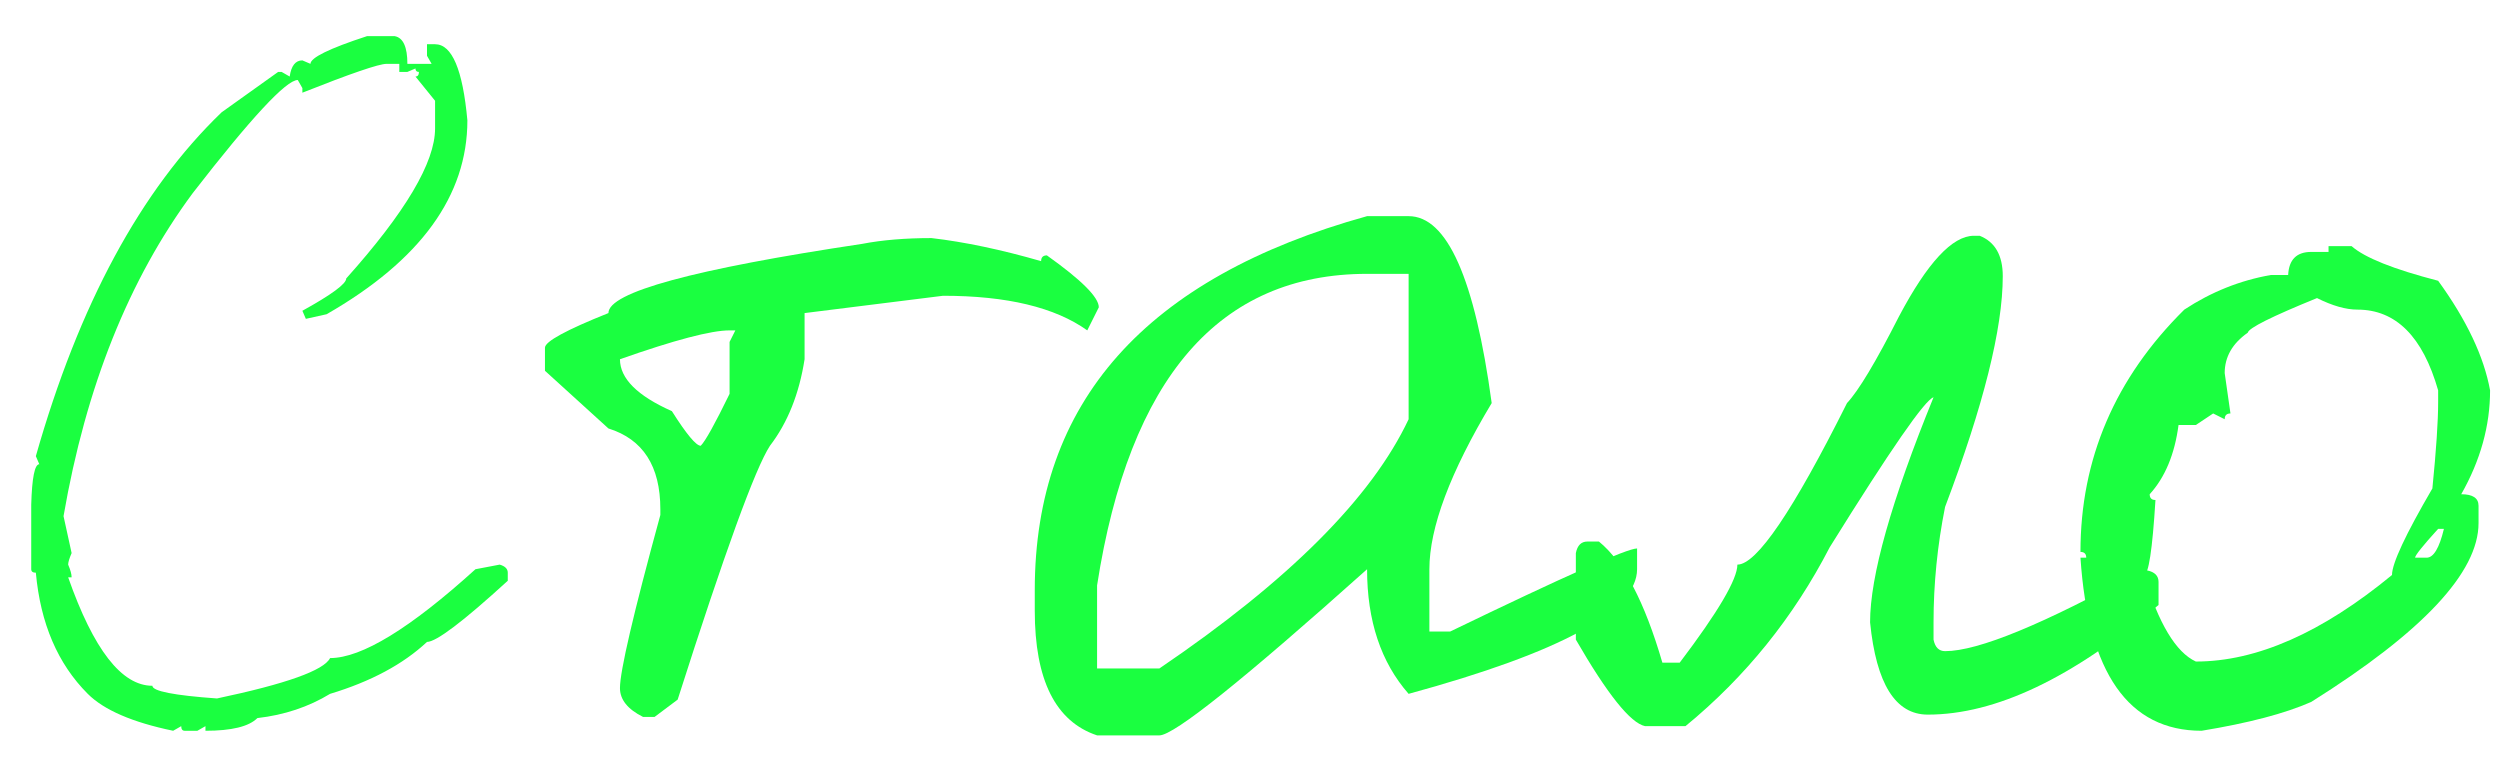
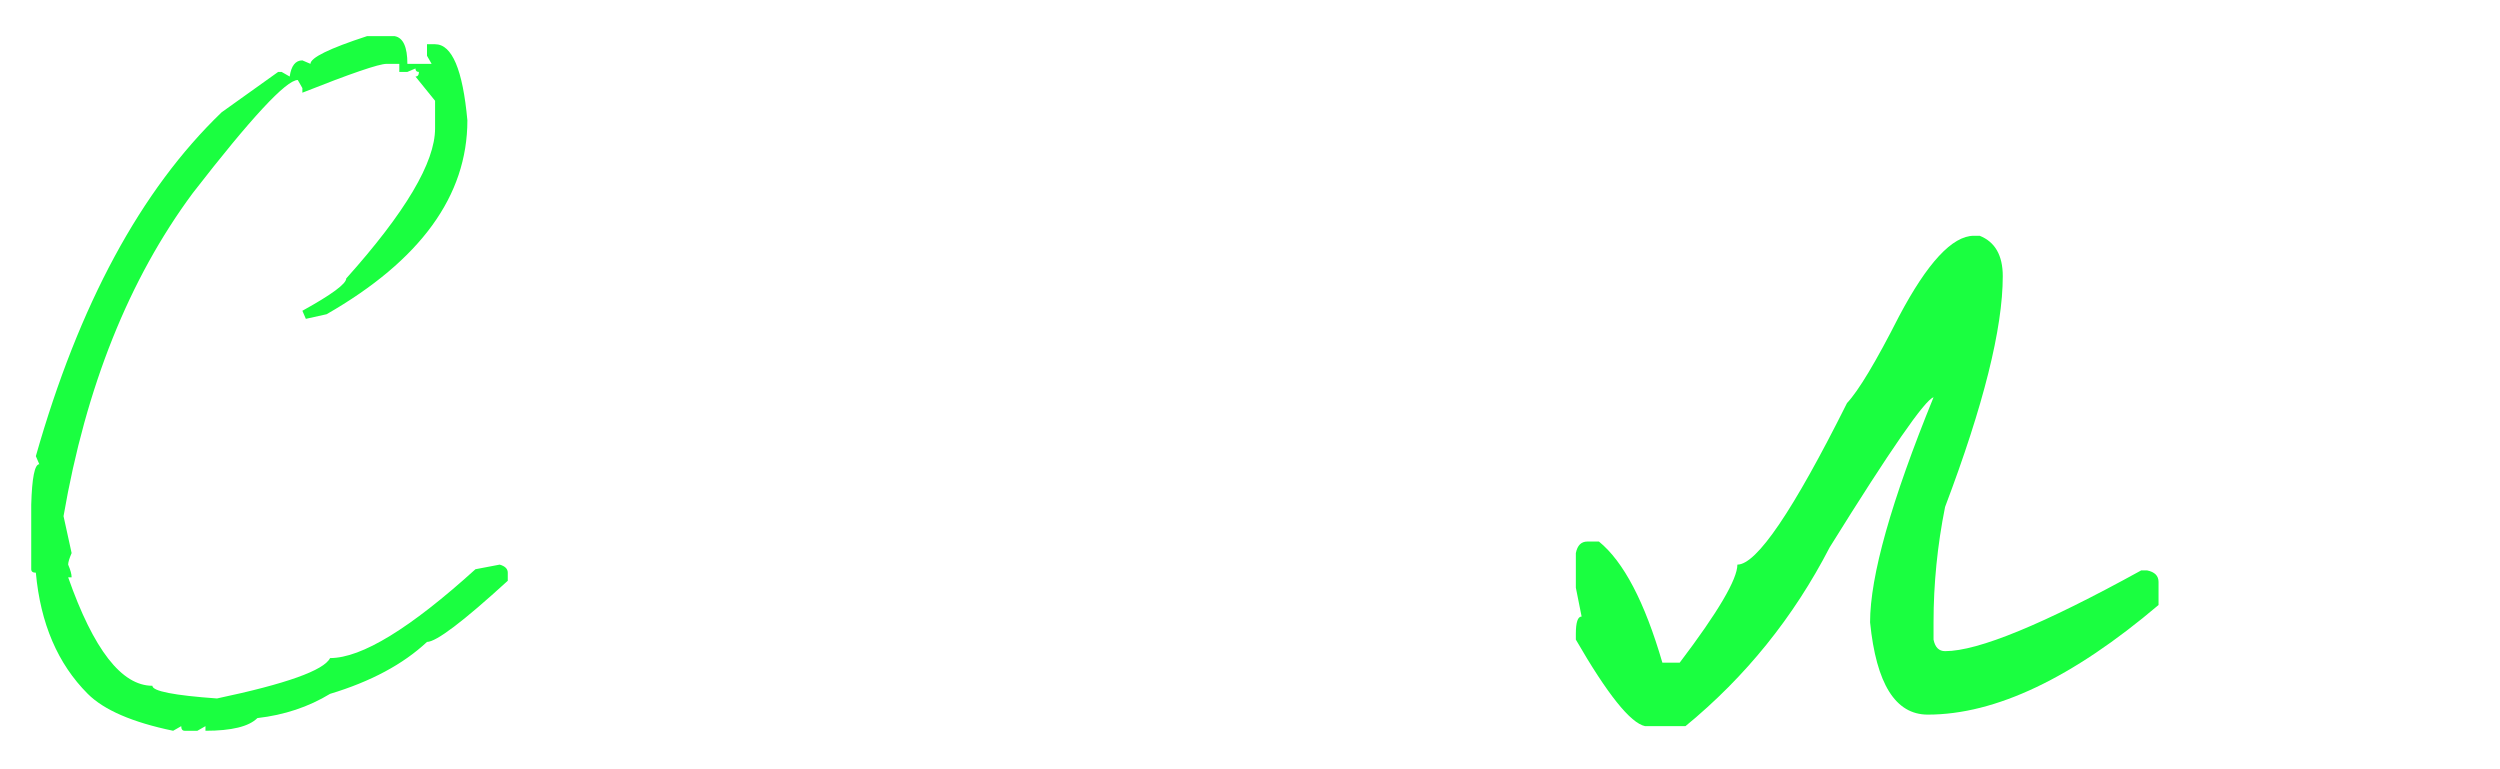
<svg xmlns="http://www.w3.org/2000/svg" width="65" height="20" viewBox="0 0 65 20" fill="none">
  <path d="M9.542 0.94H10.262C10.482 0.98 10.592 1.22 10.592 1.66H11.222L11.102 1.45V1.15H11.312C11.752 1.15 12.032 1.81 12.152 3.13C12.152 5.09 10.932 6.77 8.492 8.17L7.952 8.29L7.862 8.08C8.622 7.66 9.002 7.38 9.002 7.24C10.542 5.52 11.312 4.22 11.312 3.34V2.62L10.802 1.99C10.862 1.99 10.892 1.95 10.892 1.87C10.832 1.87 10.802 1.84 10.802 1.78L10.592 1.87H10.382V1.66H10.052C9.852 1.66 9.122 1.91 7.862 2.41V2.29L7.742 2.08C7.442 2.08 6.532 3.06 5.012 5.02C3.352 7.26 2.232 10.06 1.652 13.42L1.862 14.38C1.802 14.52 1.772 14.62 1.772 14.68C1.832 14.82 1.862 14.93 1.862 15.01H1.772C2.432 16.89 3.162 17.83 3.962 17.83C3.962 17.97 4.522 18.08 5.642 18.16C7.442 17.78 8.422 17.43 8.582 17.11C9.402 17.11 10.662 16.34 12.362 14.8L12.992 14.68C13.132 14.72 13.202 14.79 13.202 14.89V15.1C12.042 16.16 11.342 16.69 11.102 16.69C10.482 17.27 9.642 17.72 8.582 18.04C8.022 18.38 7.392 18.59 6.692 18.67C6.472 18.89 6.022 19 5.342 19V18.88L5.132 19H4.802C4.742 19 4.712 18.96 4.712 18.88L4.502 19C3.442 18.78 2.702 18.46 2.282 18.04C1.502 17.26 1.052 16.21 0.932 14.89C0.852 14.89 0.812 14.86 0.812 14.8V13.12C0.832 12.42 0.902 12.07 1.022 12.07L0.932 11.86C2.052 7.92 3.662 4.94 5.762 2.92L7.232 1.87H7.322L7.532 1.99C7.572 1.71 7.682 1.57 7.862 1.57L8.072 1.66C8.072 1.5 8.562 1.26 9.542 0.94Z" fill="#1AFF40" />
-   <path d="M24.219 6.19C25.079 6.29 26.029 6.49 27.069 6.79C27.069 6.69 27.119 6.64 27.219 6.64C28.119 7.28 28.569 7.73 28.569 7.99L28.269 8.59C27.429 7.99 26.179 7.69 24.519 7.69L20.919 8.14V9.34C20.779 10.24 20.479 10.99 20.019 11.59C19.639 12.17 18.839 14.37 17.619 18.19L17.019 18.64H16.719C16.319 18.44 16.119 18.19 16.119 17.89C16.119 17.45 16.469 15.95 17.169 13.39V13.24C17.169 12.12 16.719 11.42 15.819 11.14L14.169 9.64V9.04C14.169 8.88 14.719 8.58 15.819 8.14C15.819 7.6 18.019 7 22.419 6.34C22.939 6.24 23.539 6.19 24.219 6.19ZM16.119 9.34C16.119 9.84 16.569 10.29 17.469 10.69C17.849 11.29 18.099 11.59 18.219 11.59C18.339 11.47 18.589 11.02 18.969 10.24V8.89L19.119 8.59H18.969C18.489 8.59 17.539 8.84 16.119 9.34Z" fill="#1AFF40" />
-   <path d="M35.544 5.62H36.624C37.624 5.62 38.344 7.24 38.784 10.48C37.704 12.28 37.164 13.72 37.164 14.8V16.42H37.704C40.684 14.98 42.304 14.26 42.564 14.26V14.8C42.564 15.88 40.584 16.96 36.624 18.04C35.904 17.22 35.544 16.14 35.544 14.8C32.324 17.68 30.524 19.12 30.144 19.12H28.524C27.444 18.76 26.904 17.68 26.904 15.88V15.34C26.904 10.46 29.784 7.22 35.544 5.62ZM28.524 15.22V17.38H30.144C33.504 15.1 35.664 12.94 36.624 10.9V7.12H35.544C31.704 7.12 29.364 9.82 28.524 15.22Z" fill="#1AFF40" />
  <path d="M51.322 6.13H51.472C51.872 6.29 52.072 6.64 52.072 7.18C52.072 8.54 51.572 10.54 50.572 13.18C50.372 14.18 50.272 15.18 50.272 16.18V16.63C50.312 16.83 50.412 16.93 50.572 16.93C51.432 16.93 53.132 16.23 55.672 14.83H55.822C56.022 14.87 56.122 14.97 56.122 15.13V15.73C53.882 17.63 51.882 18.58 50.122 18.58C49.282 18.58 48.782 17.78 48.622 16.18C48.622 14.98 49.172 13.03 50.272 10.33C50.052 10.39 49.152 11.69 47.572 14.23C46.632 16.05 45.382 17.6 43.822 18.88H42.772C42.392 18.8 41.792 18.05 40.972 16.63V16.48C40.972 16.18 41.022 16.03 41.122 16.03L40.972 15.28V14.38C41.012 14.18 41.112 14.08 41.272 14.08H41.572C42.212 14.6 42.762 15.65 43.222 17.23H43.672C44.672 15.91 45.172 15.06 45.172 14.68C45.672 14.68 46.622 13.28 48.022 10.48C48.322 10.16 48.772 9.41 49.372 8.23C50.112 6.83 50.762 6.13 51.322 6.13Z" fill="#1AFF40" />
-   <path d="M60.542 6.4H61.142C61.482 6.7 62.232 7 63.392 7.3C64.132 8.32 64.582 9.27 64.742 10.15C64.742 11.07 64.492 11.97 63.992 12.85C64.292 12.85 64.442 12.95 64.442 13.15V13.6C64.442 14.88 62.992 16.43 60.092 18.25C59.412 18.55 58.462 18.8 57.242 19C55.342 19 54.292 17.5 54.092 14.5H54.242C54.242 14.4 54.192 14.35 54.092 14.35C54.092 11.93 54.992 9.83 56.792 8.05C57.492 7.59 58.242 7.29 59.042 7.15H59.492C59.512 6.75 59.712 6.55 60.092 6.55H60.542V6.4ZM57.842 9.7L57.992 10.75C57.892 10.75 57.842 10.8 57.842 10.9L57.542 10.75L57.092 11.05H56.642C56.542 11.81 56.292 12.41 55.892 12.85C55.892 12.95 55.942 13 56.042 13C55.962 14.3 55.862 14.95 55.742 14.95C56.122 16.21 56.572 16.96 57.092 17.2C58.672 17.2 60.372 16.45 62.192 14.95C62.192 14.65 62.542 13.9 63.242 12.7C63.342 11.7 63.392 10.95 63.392 10.45V10.15C62.992 8.75 62.292 8.05 61.292 8.05C60.992 8.05 60.642 7.95 60.242 7.75C59.062 8.23 58.462 8.53 58.442 8.65C58.042 8.93 57.842 9.28 57.842 9.7ZM63.392 13.75C62.992 14.19 62.792 14.44 62.792 14.5H63.092C63.272 14.5 63.422 14.25 63.542 13.75H63.392Z" fill="#1AFF40" />
</svg>